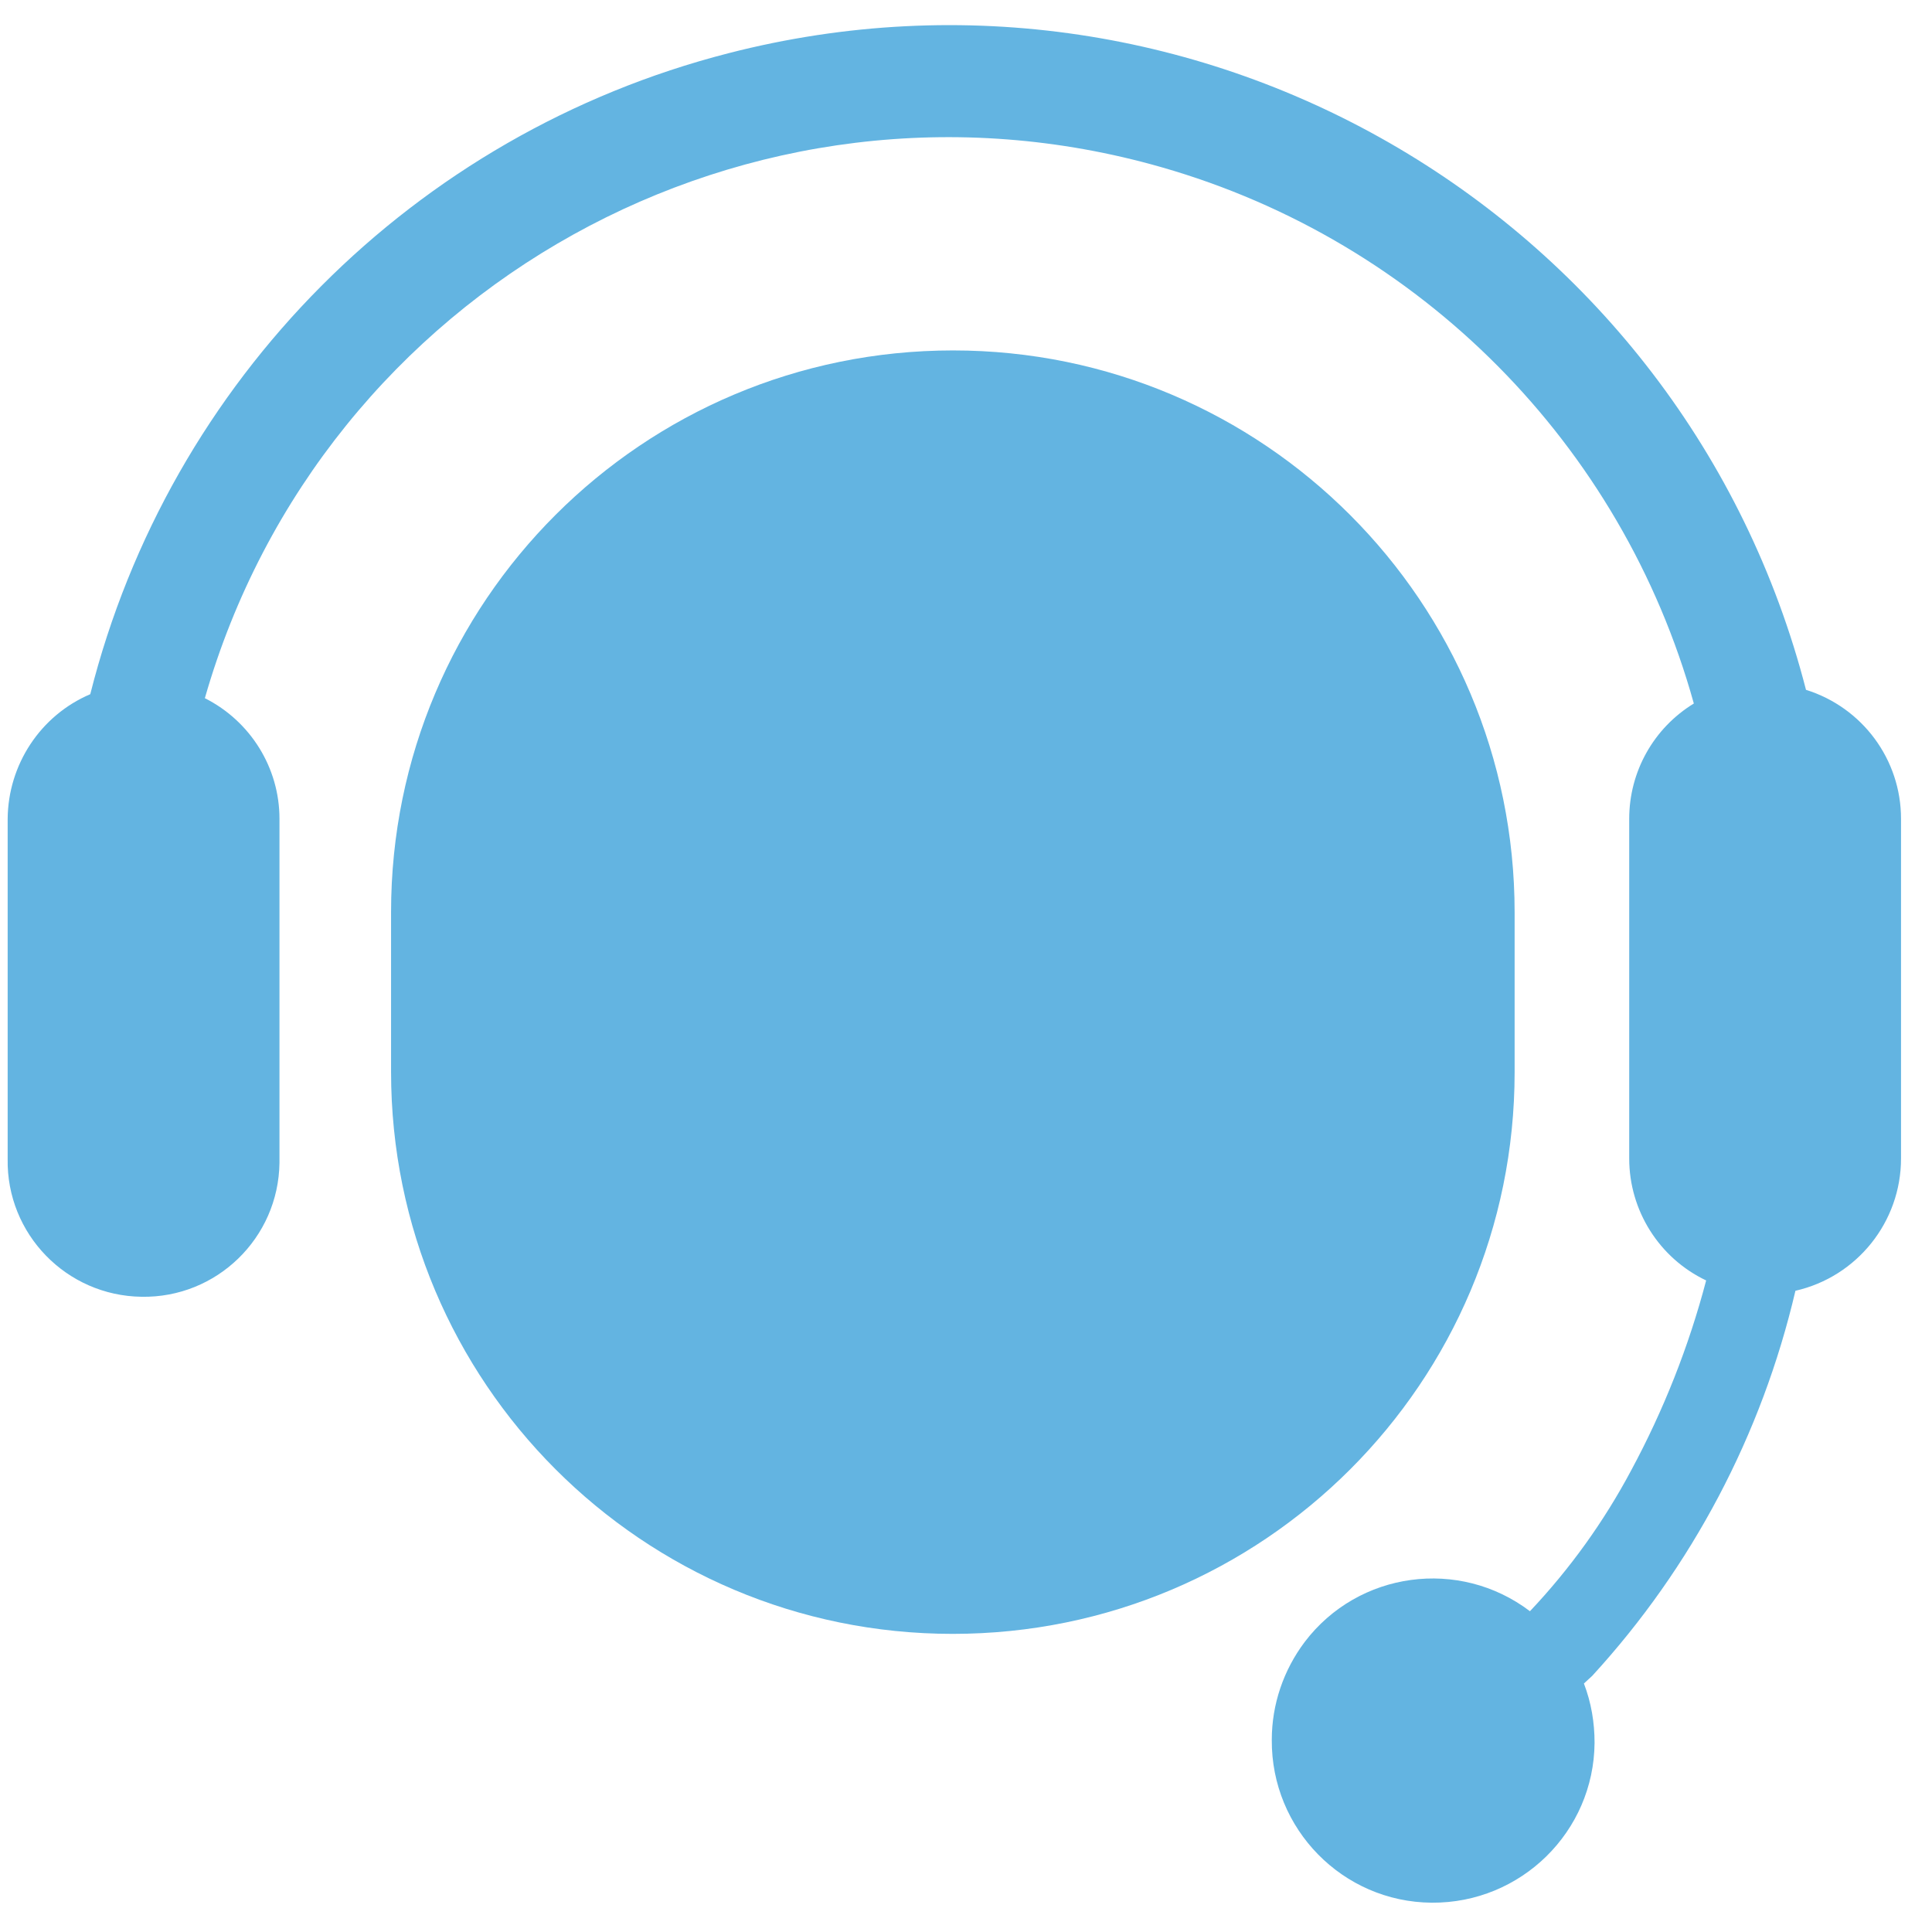
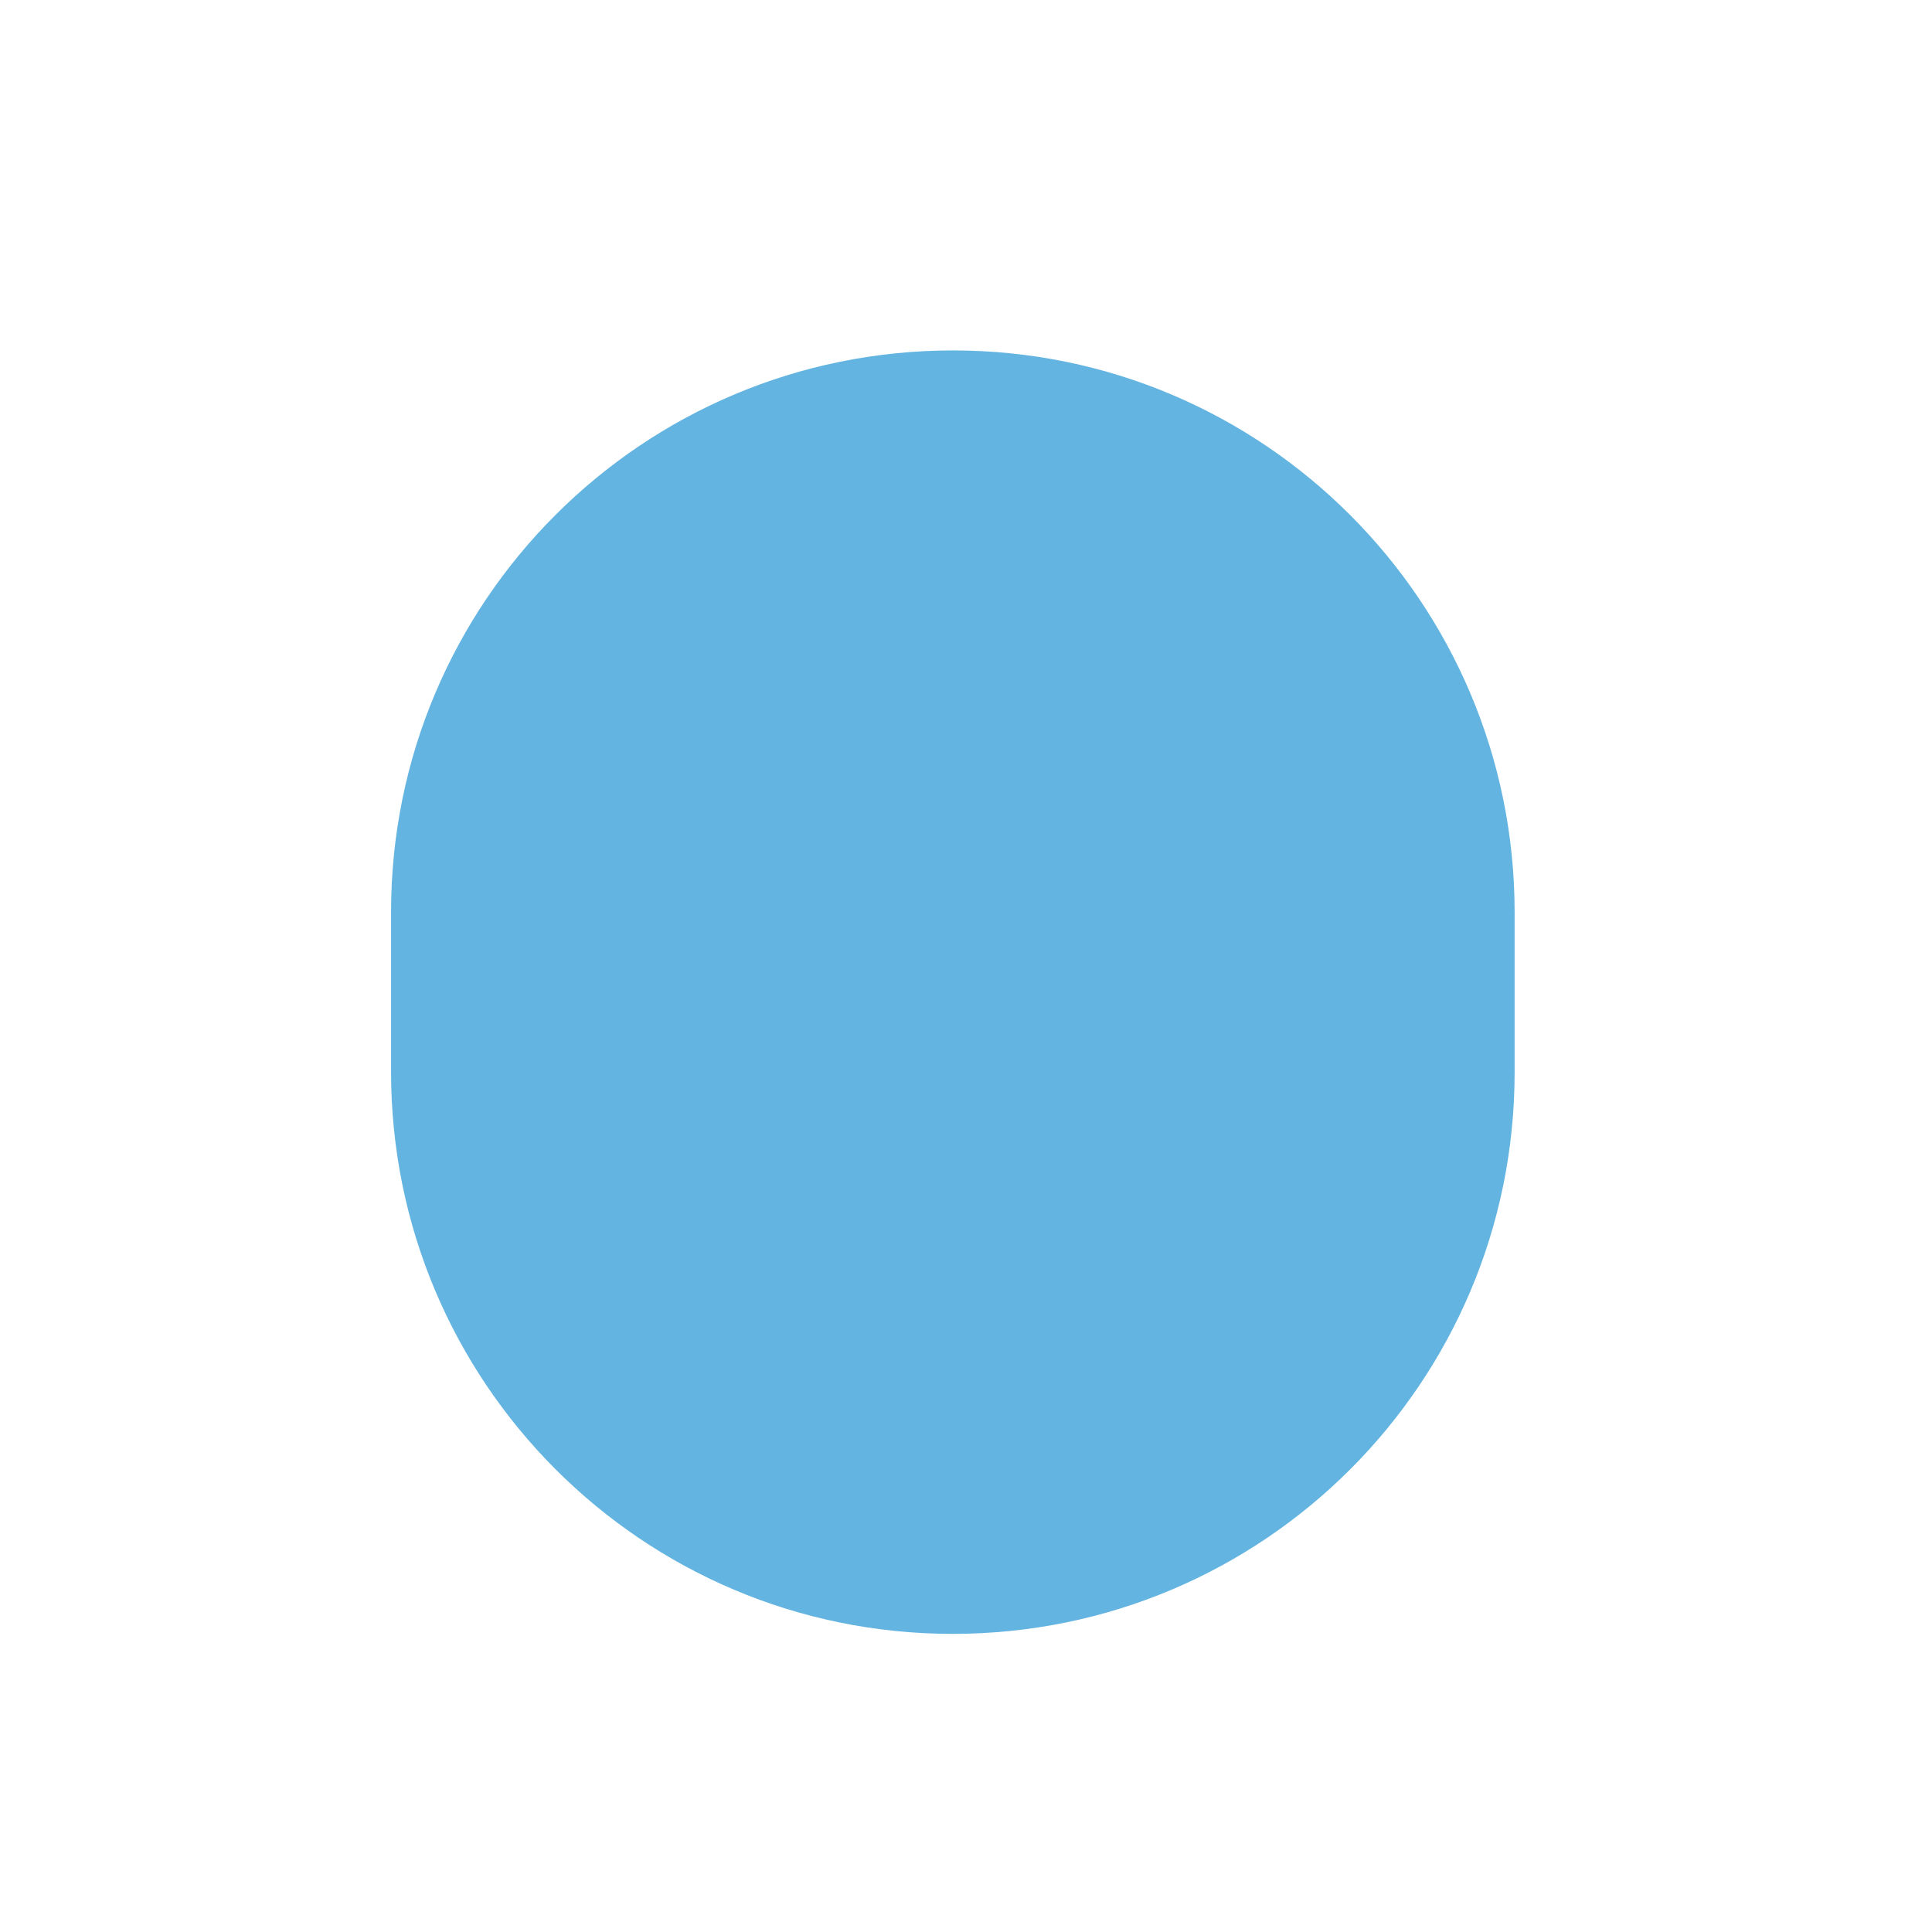
<svg xmlns="http://www.w3.org/2000/svg" width="58" height="58" viewBox="0 0 58 58" fill="none">
  <path d="M45.47 32.18V27.39C45.47 18.08 37.93 10.52 28.61 10.52C19.29 10.52 11.74 18.06 11.74 27.38V32.18C11.74 41.49 19.28 49.05 28.6 49.05C37.92 49.05 45.47 41.51 45.47 32.19V32.17V32.18Z" fill="#63B4E1" />
-   <path d="M54.22 20.72C50.56 6.5 36.07 -2.06 21.86 1.6C12.44 4.02 5.09 11.4 2.71 20.84C1.21 21.48 0.24 22.96 0.23 24.59V34.79C0.19 37.04 1.99 38.9 4.25 38.93C6.5 38.97 8.36 37.17 8.39 34.91C8.39 34.87 8.39 34.82 8.39 34.78V24.58C8.39 23.05 7.52 21.65 6.15 20.96C9.68 8.63 22.54 1.49 34.87 5.02C42.63 7.24 48.69 13.34 50.85 21.12C49.64 21.86 48.91 23.17 48.91 24.58V34.78C48.91 36.34 49.81 37.77 51.22 38.44C50.7 40.42 49.94 42.34 48.97 44.14C48.15 45.68 47.13 47.1 45.93 48.37C43.81 46.76 40.78 47.17 39.17 49.29C38.53 50.14 38.18 51.17 38.18 52.23C38.16 54.91 40.31 57.1 42.98 57.12C45.66 57.14 47.85 54.99 47.87 52.32C47.87 51.71 47.77 51.11 47.55 50.54L47.8 50.31C50.79 47.05 52.89 43.07 53.9 38.75C55.75 38.33 57.07 36.68 57.07 34.78V24.58C57.07 22.8 55.91 21.24 54.22 20.71V20.72Z" fill="#63B4E1" />
</svg>